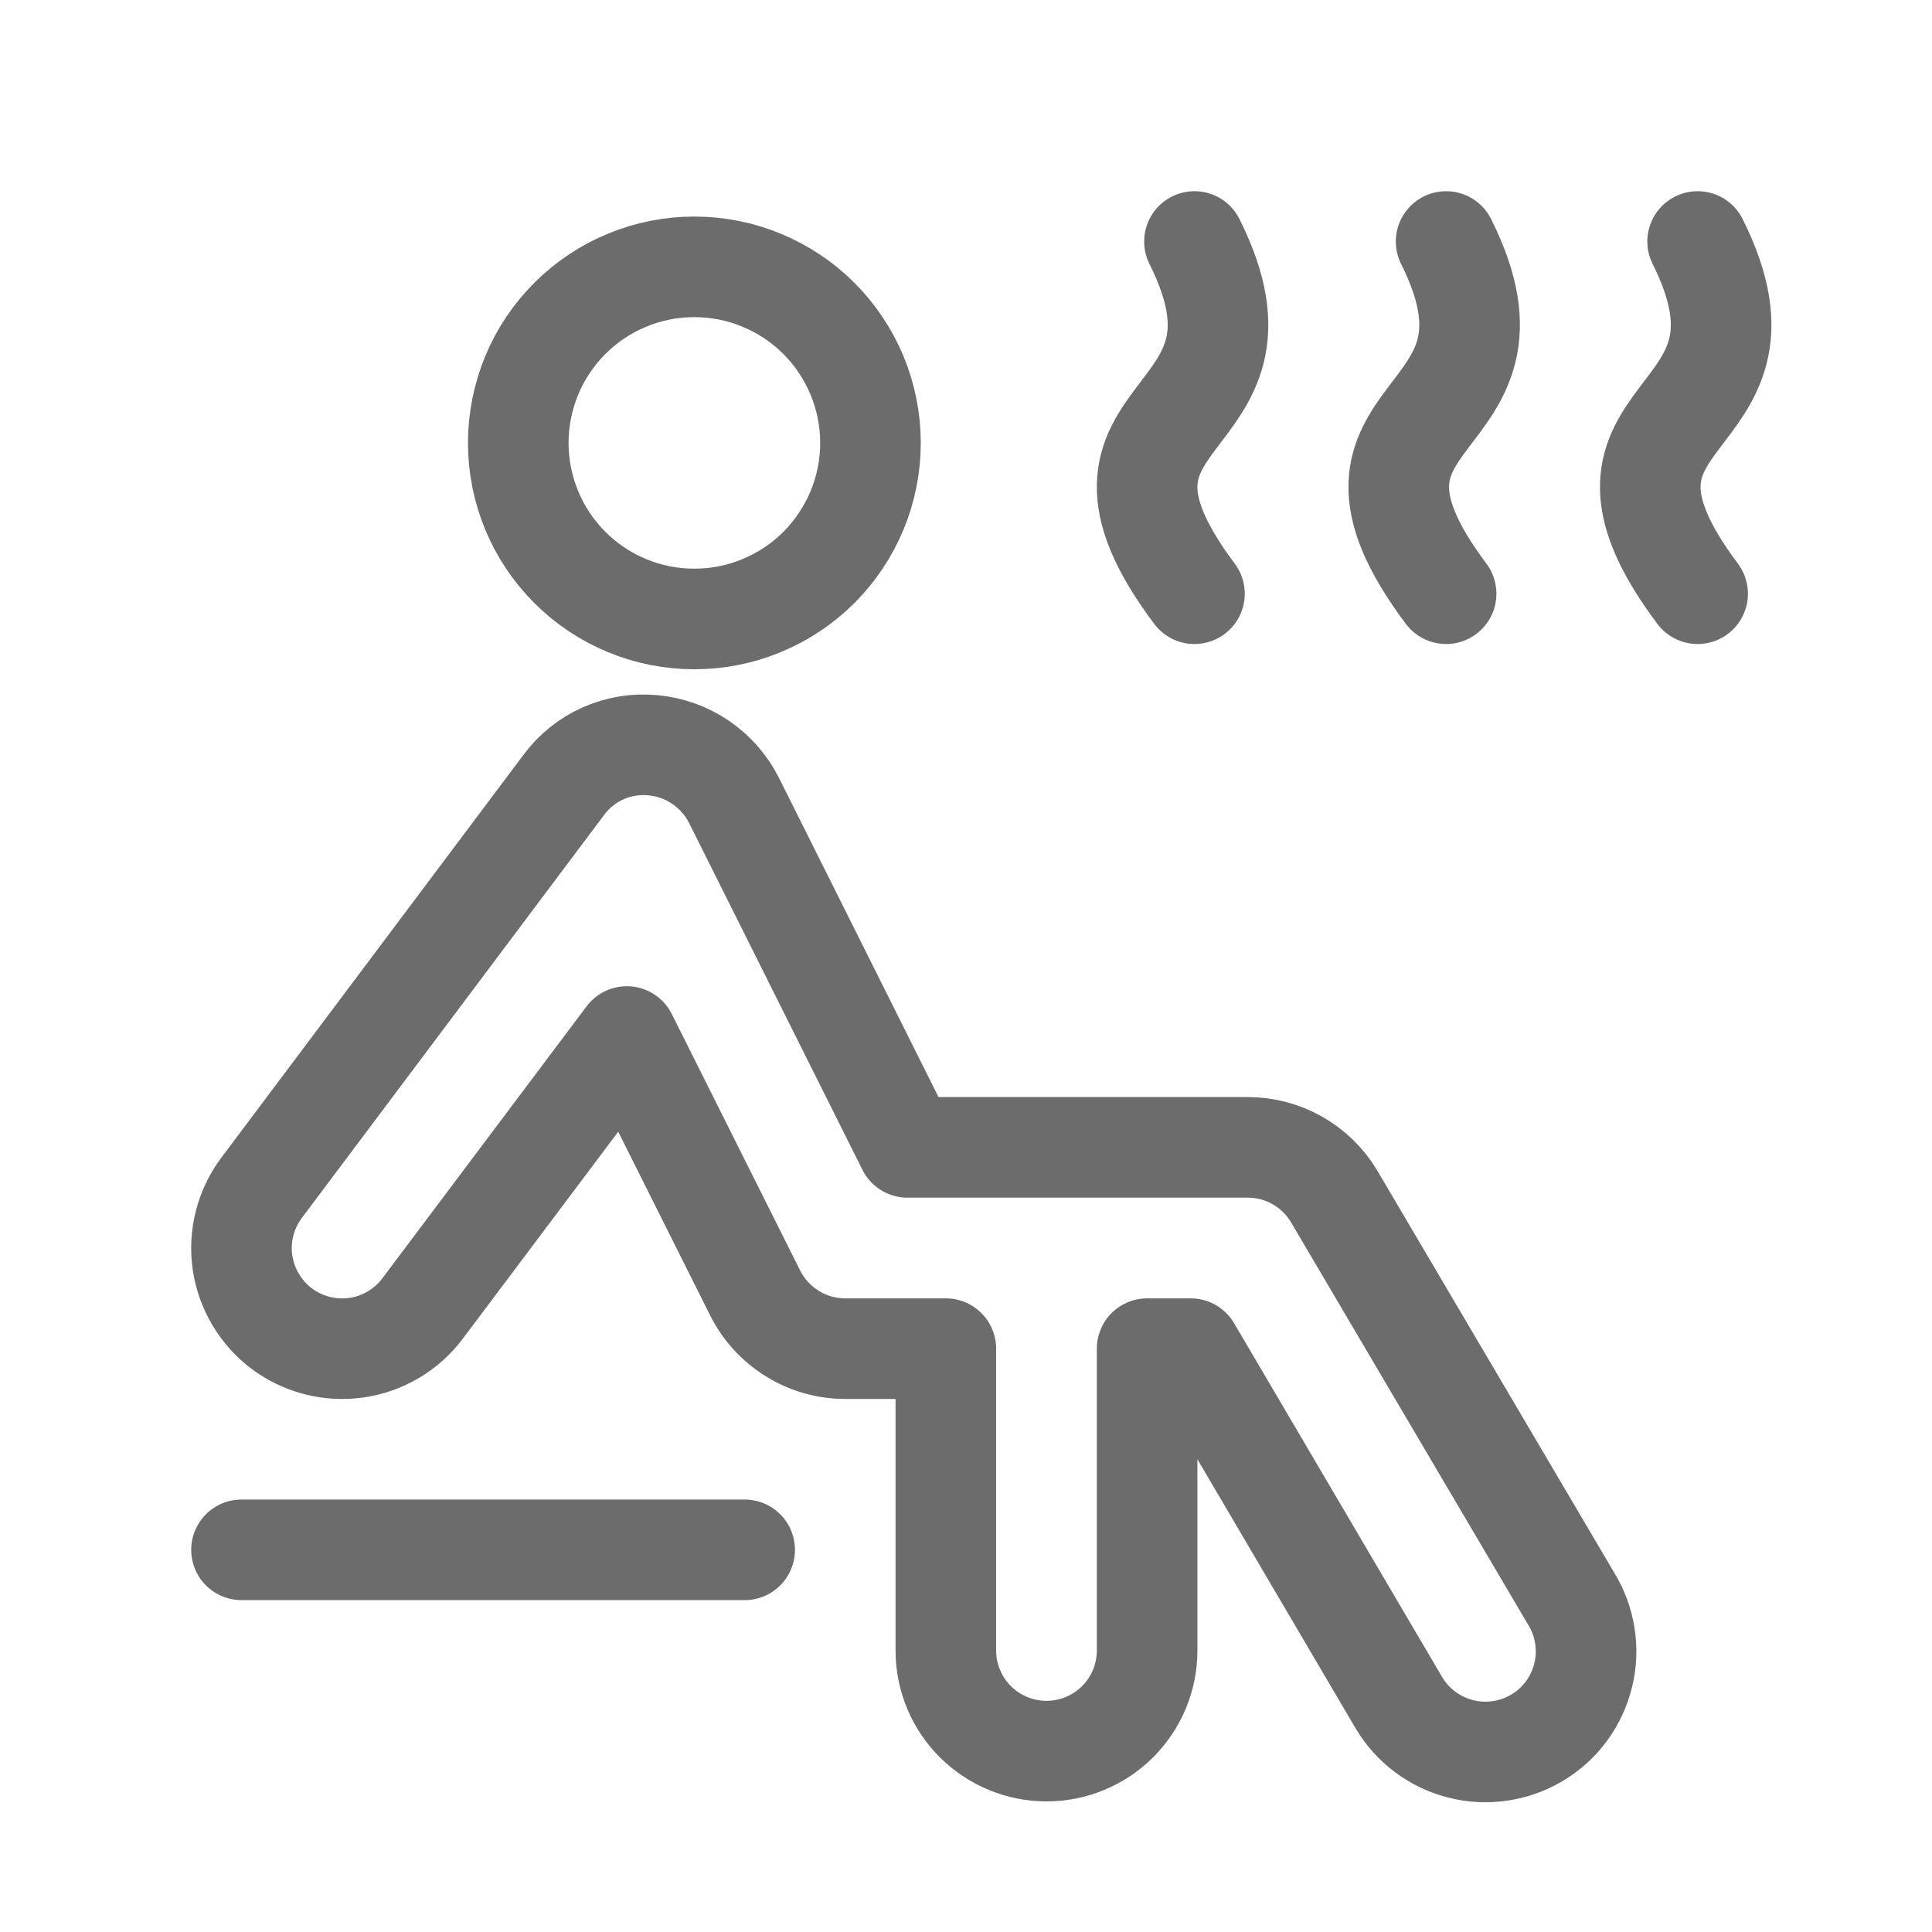
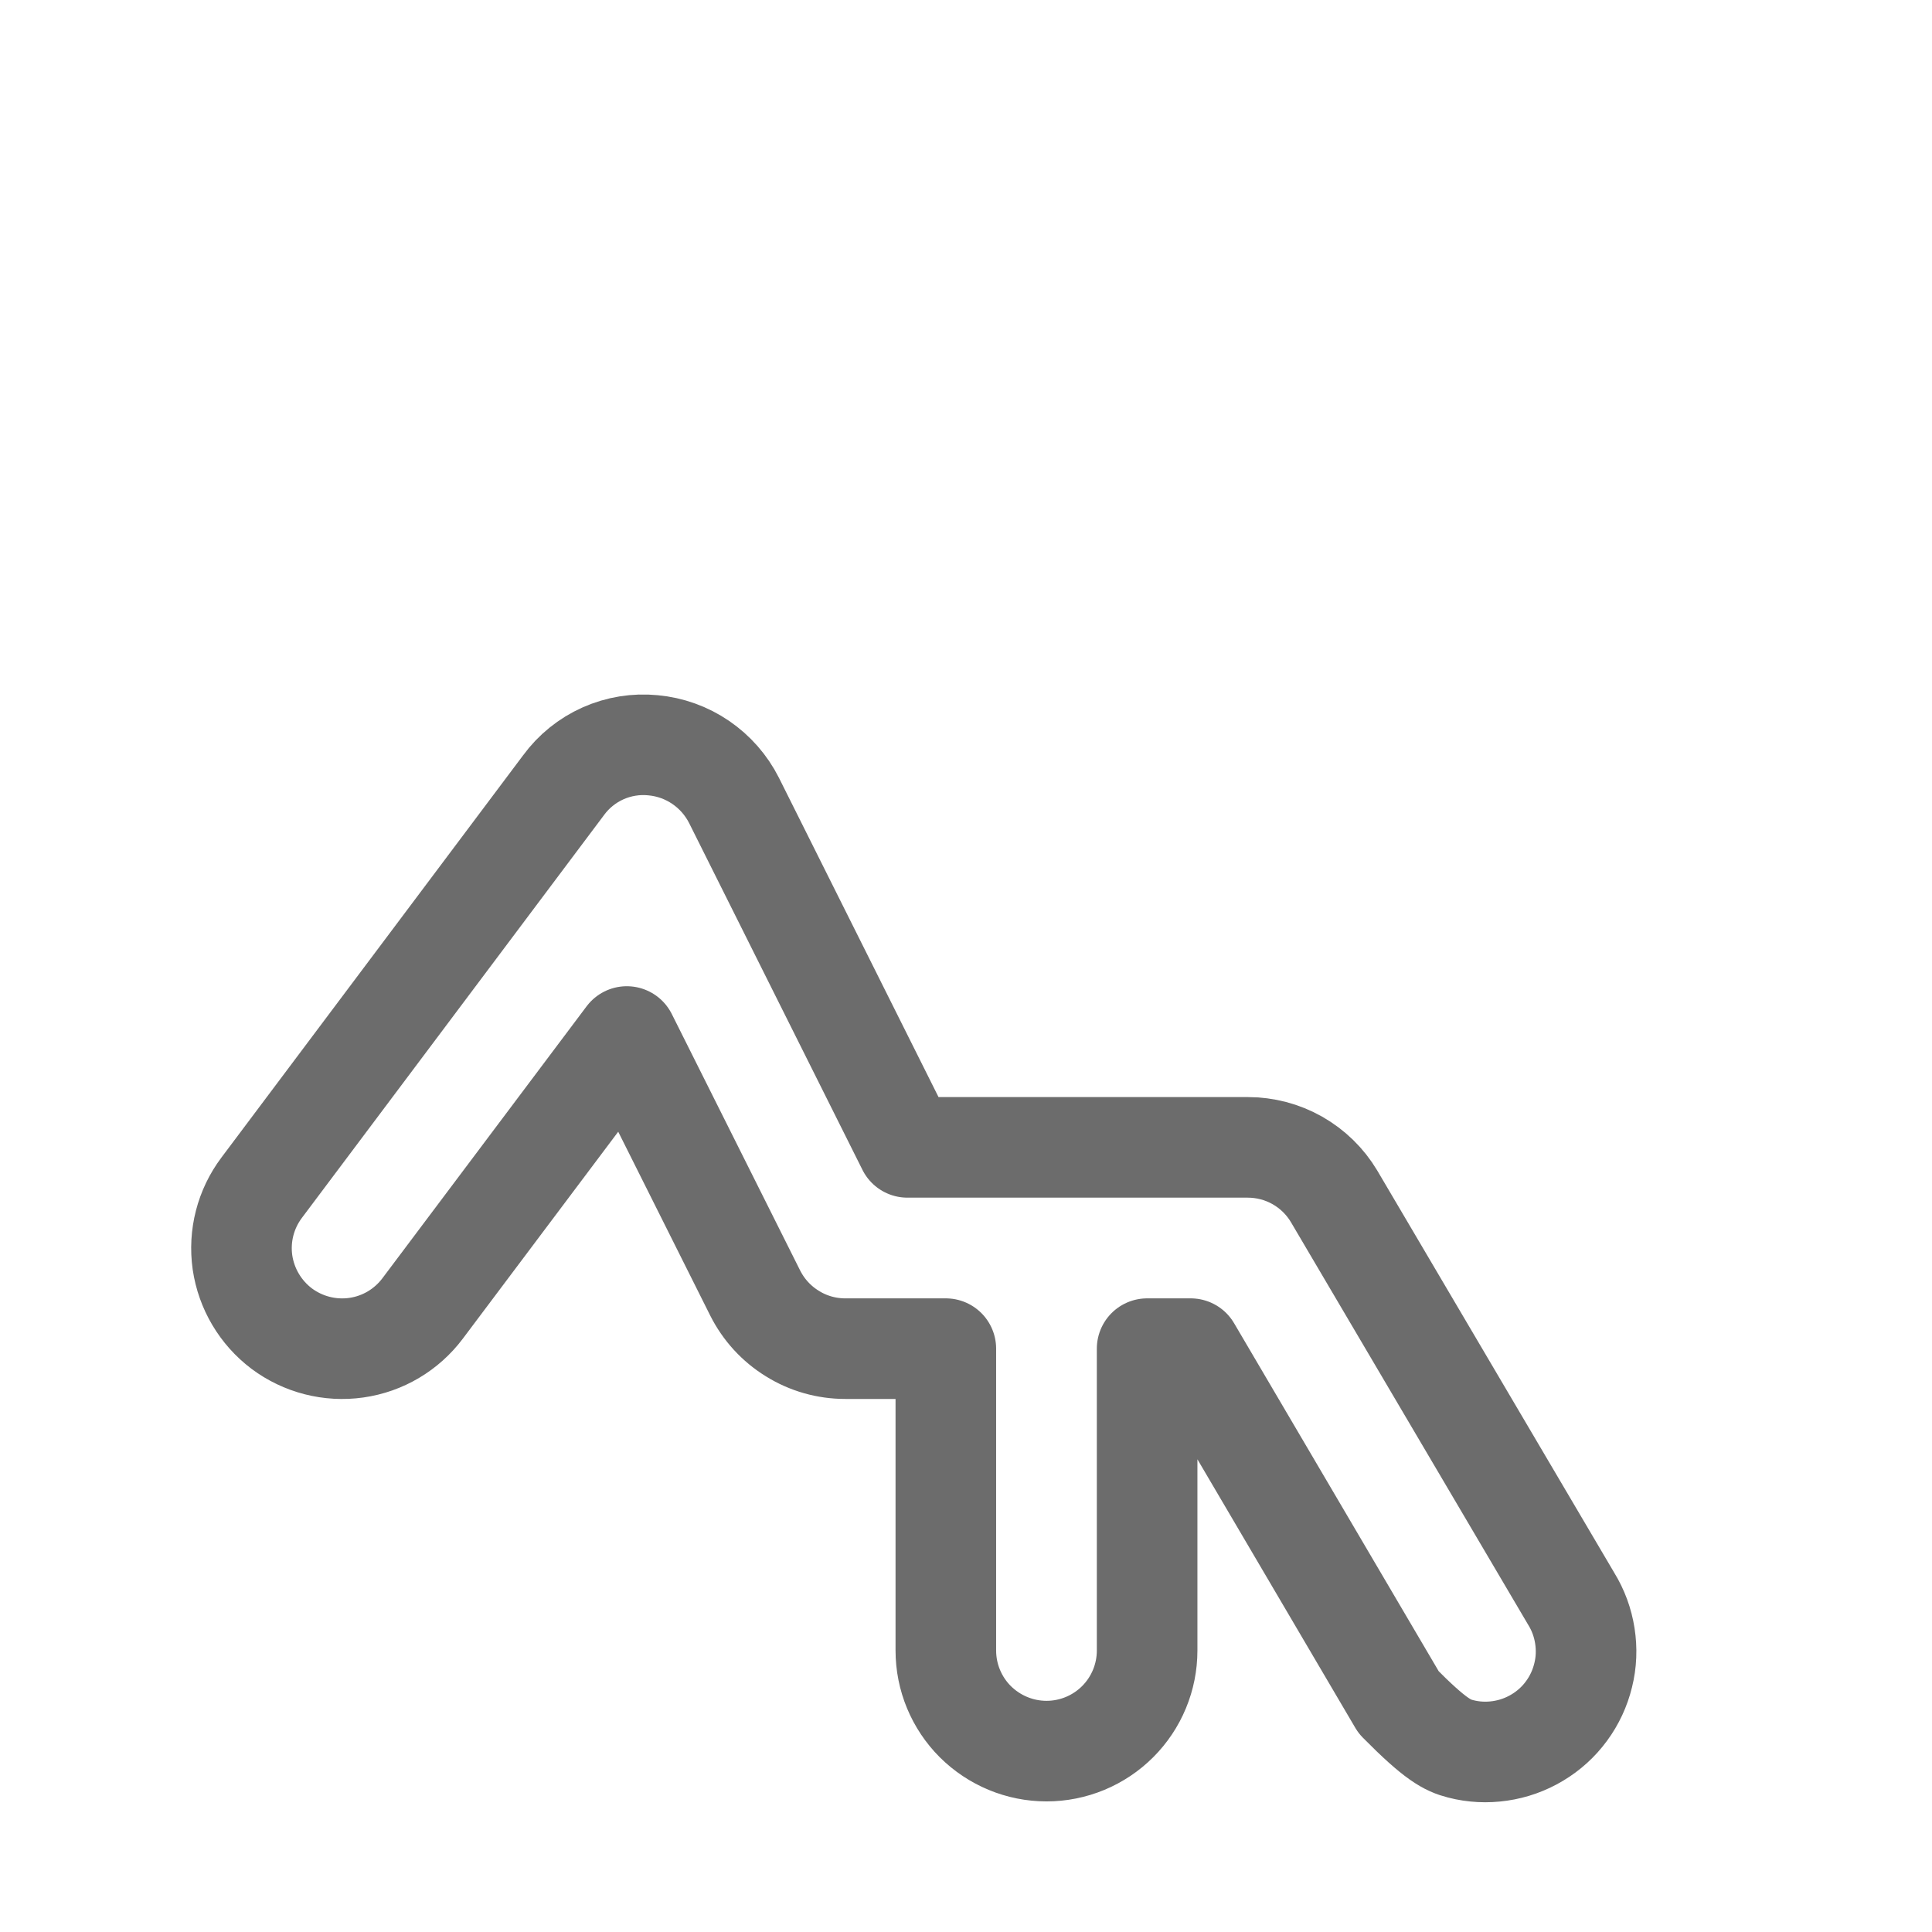
<svg xmlns="http://www.w3.org/2000/svg" width="16" height="16" viewBox="0 0 16 16" fill="none">
-   <path d="M2 12.835H6.167" stroke="#6C6C6C" stroke-width="0.833" stroke-linecap="round" stroke-linejoin="round" />
-   <path d="M9.861 11.169L11.583 14.098C11.639 14.193 11.713 14.276 11.801 14.342C11.889 14.408 11.989 14.456 12.096 14.483C12.203 14.511 12.314 14.516 12.423 14.5C12.532 14.484 12.636 14.447 12.731 14.39C12.825 14.334 12.908 14.259 12.973 14.17C13.038 14.082 13.085 13.981 13.111 13.874C13.138 13.767 13.142 13.656 13.125 13.547C13.108 13.438 13.07 13.334 13.012 13.24L11.048 9.907C10.974 9.783 10.869 9.681 10.744 9.61C10.619 9.539 10.477 9.502 10.333 9.502H7.515L6.079 6.629C6.015 6.502 5.92 6.394 5.803 6.314C5.686 6.234 5.55 6.185 5.408 6.172C5.267 6.158 5.124 6.181 4.994 6.239C4.864 6.297 4.751 6.388 4.667 6.503L2.167 9.836C2.034 10.013 1.977 10.235 2.008 10.454C2.04 10.673 2.157 10.87 2.333 11.003C2.51 11.135 2.732 11.192 2.951 11.161C3.17 11.13 3.367 11.013 3.5 10.836L5.191 8.584L6.254 10.708C6.324 10.847 6.43 10.963 6.562 11.044C6.693 11.126 6.845 11.169 7 11.169H7.833V13.669C7.833 13.89 7.921 14.102 8.077 14.258C8.234 14.414 8.446 14.502 8.667 14.502C8.888 14.502 9.1 14.414 9.256 14.258C9.412 14.102 9.5 13.89 9.5 13.669V11.169H9.861Z" stroke="#6C6C6C" stroke-width="0.833" stroke-linecap="round" stroke-linejoin="round" />
-   <path d="M4.292 3.668C4.292 3.86 4.33 4.049 4.403 4.226C4.476 4.403 4.584 4.564 4.719 4.699C4.855 4.835 5.015 4.942 5.192 5.015C5.369 5.089 5.559 5.126 5.75 5.126C5.942 5.126 6.131 5.089 6.308 5.015C6.485 4.942 6.646 4.835 6.782 4.699C6.917 4.564 7.024 4.403 7.098 4.226C7.171 4.049 7.209 3.86 7.209 3.668C7.209 3.477 7.171 3.287 7.098 3.11C7.024 2.933 6.917 2.772 6.782 2.637C6.646 2.501 6.485 2.394 6.308 2.321C6.131 2.247 5.942 2.21 5.75 2.21C5.559 2.21 5.369 2.247 5.192 2.321C5.015 2.394 4.855 2.501 4.719 2.637C4.584 2.772 4.476 2.933 4.403 3.11C4.33 3.287 4.292 3.477 4.292 3.668V3.668Z" stroke="#6C6C6C" stroke-width="0.833" stroke-linecap="round" stroke-linejoin="round" />
-   <path d="M14.059 2C14.857 3.596 12.864 3.323 14.059 4.917" stroke="#6C6C6C" stroke-width="0.833" stroke-linecap="round" stroke-linejoin="round" />
-   <path d="M11.976 2C12.774 3.596 10.781 3.323 11.976 4.917" stroke="#6C6C6C" stroke-width="0.833" stroke-linecap="round" stroke-linejoin="round" />
-   <path d="M9.892 2C10.691 3.596 8.697 3.323 9.892 4.917" stroke="#6C6C6C" stroke-width="0.833" stroke-linecap="round" stroke-linejoin="round" />
+   <path d="M9.861 11.169L11.583 14.098C11.889 14.408 11.989 14.456 12.096 14.483C12.203 14.511 12.314 14.516 12.423 14.5C12.532 14.484 12.636 14.447 12.731 14.39C12.825 14.334 12.908 14.259 12.973 14.17C13.038 14.082 13.085 13.981 13.111 13.874C13.138 13.767 13.142 13.656 13.125 13.547C13.108 13.438 13.07 13.334 13.012 13.24L11.048 9.907C10.974 9.783 10.869 9.681 10.744 9.61C10.619 9.539 10.477 9.502 10.333 9.502H7.515L6.079 6.629C6.015 6.502 5.92 6.394 5.803 6.314C5.686 6.234 5.55 6.185 5.408 6.172C5.267 6.158 5.124 6.181 4.994 6.239C4.864 6.297 4.751 6.388 4.667 6.503L2.167 9.836C2.034 10.013 1.977 10.235 2.008 10.454C2.04 10.673 2.157 10.87 2.333 11.003C2.51 11.135 2.732 11.192 2.951 11.161C3.17 11.13 3.367 11.013 3.5 10.836L5.191 8.584L6.254 10.708C6.324 10.847 6.43 10.963 6.562 11.044C6.693 11.126 6.845 11.169 7 11.169H7.833V13.669C7.833 13.89 7.921 14.102 8.077 14.258C8.234 14.414 8.446 14.502 8.667 14.502C8.888 14.502 9.1 14.414 9.256 14.258C9.412 14.102 9.5 13.89 9.5 13.669V11.169H9.861Z" stroke="#6C6C6C" stroke-width="0.833" stroke-linecap="round" stroke-linejoin="round" />
</svg>